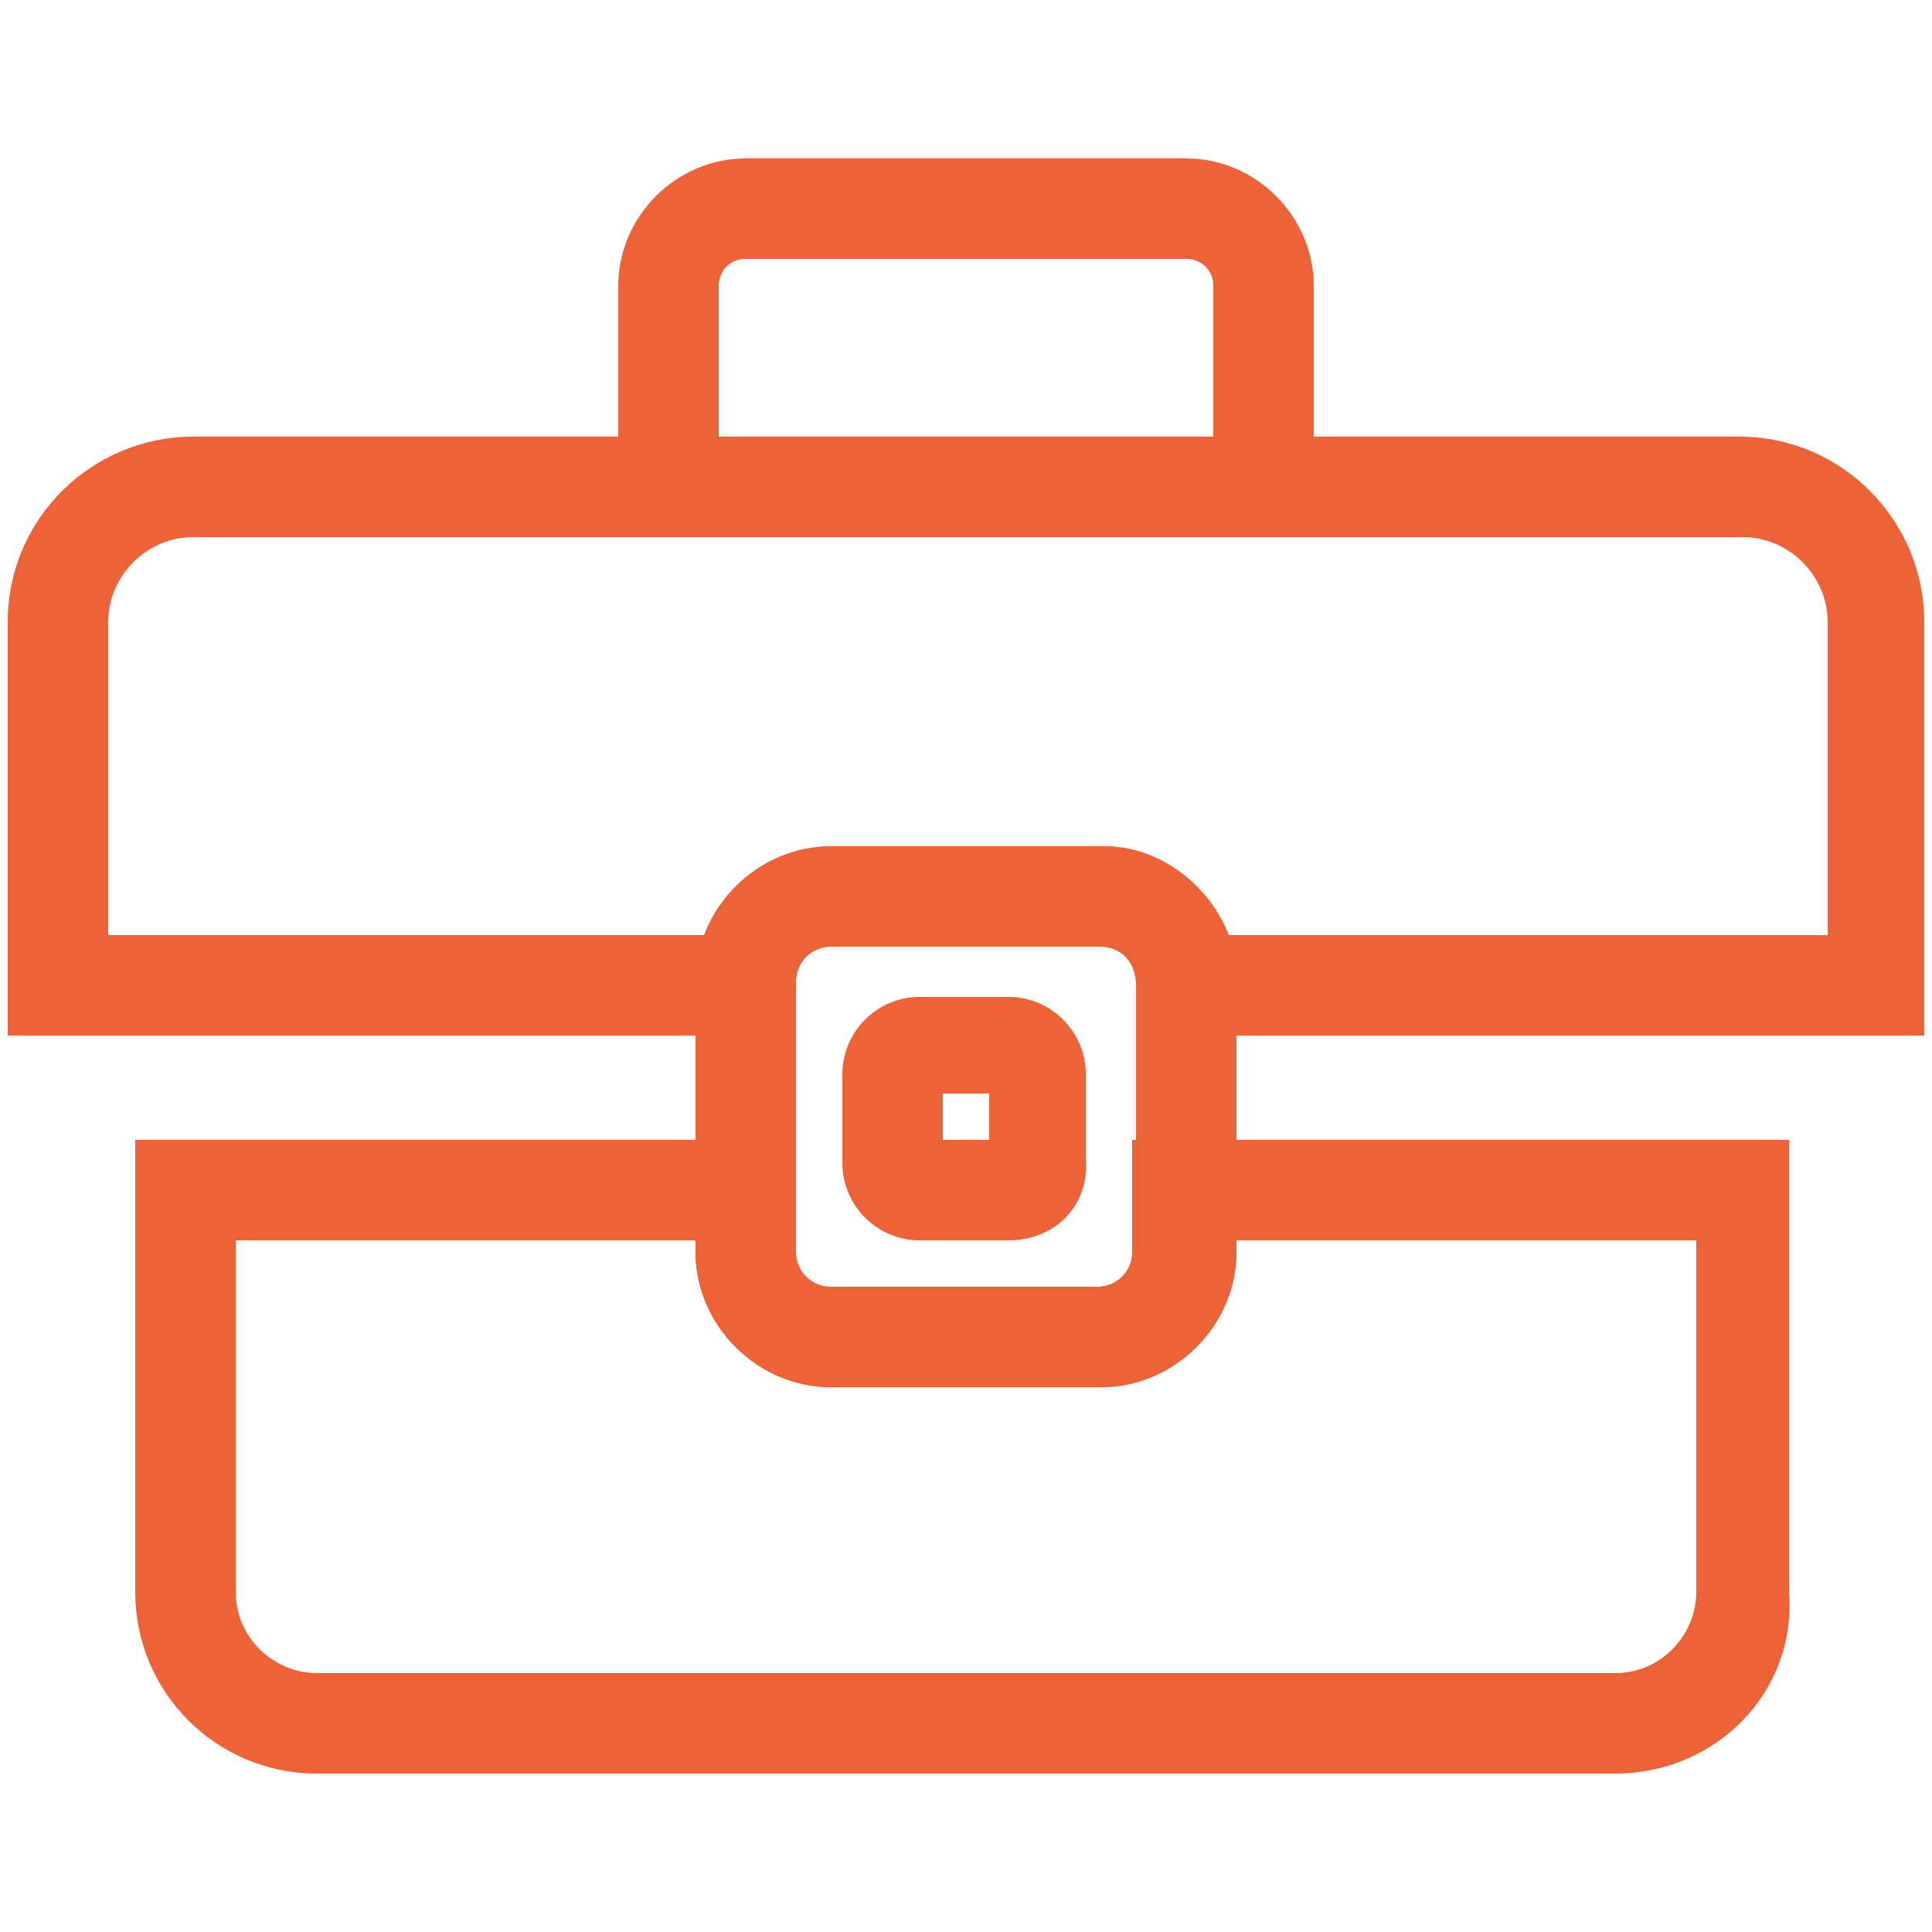
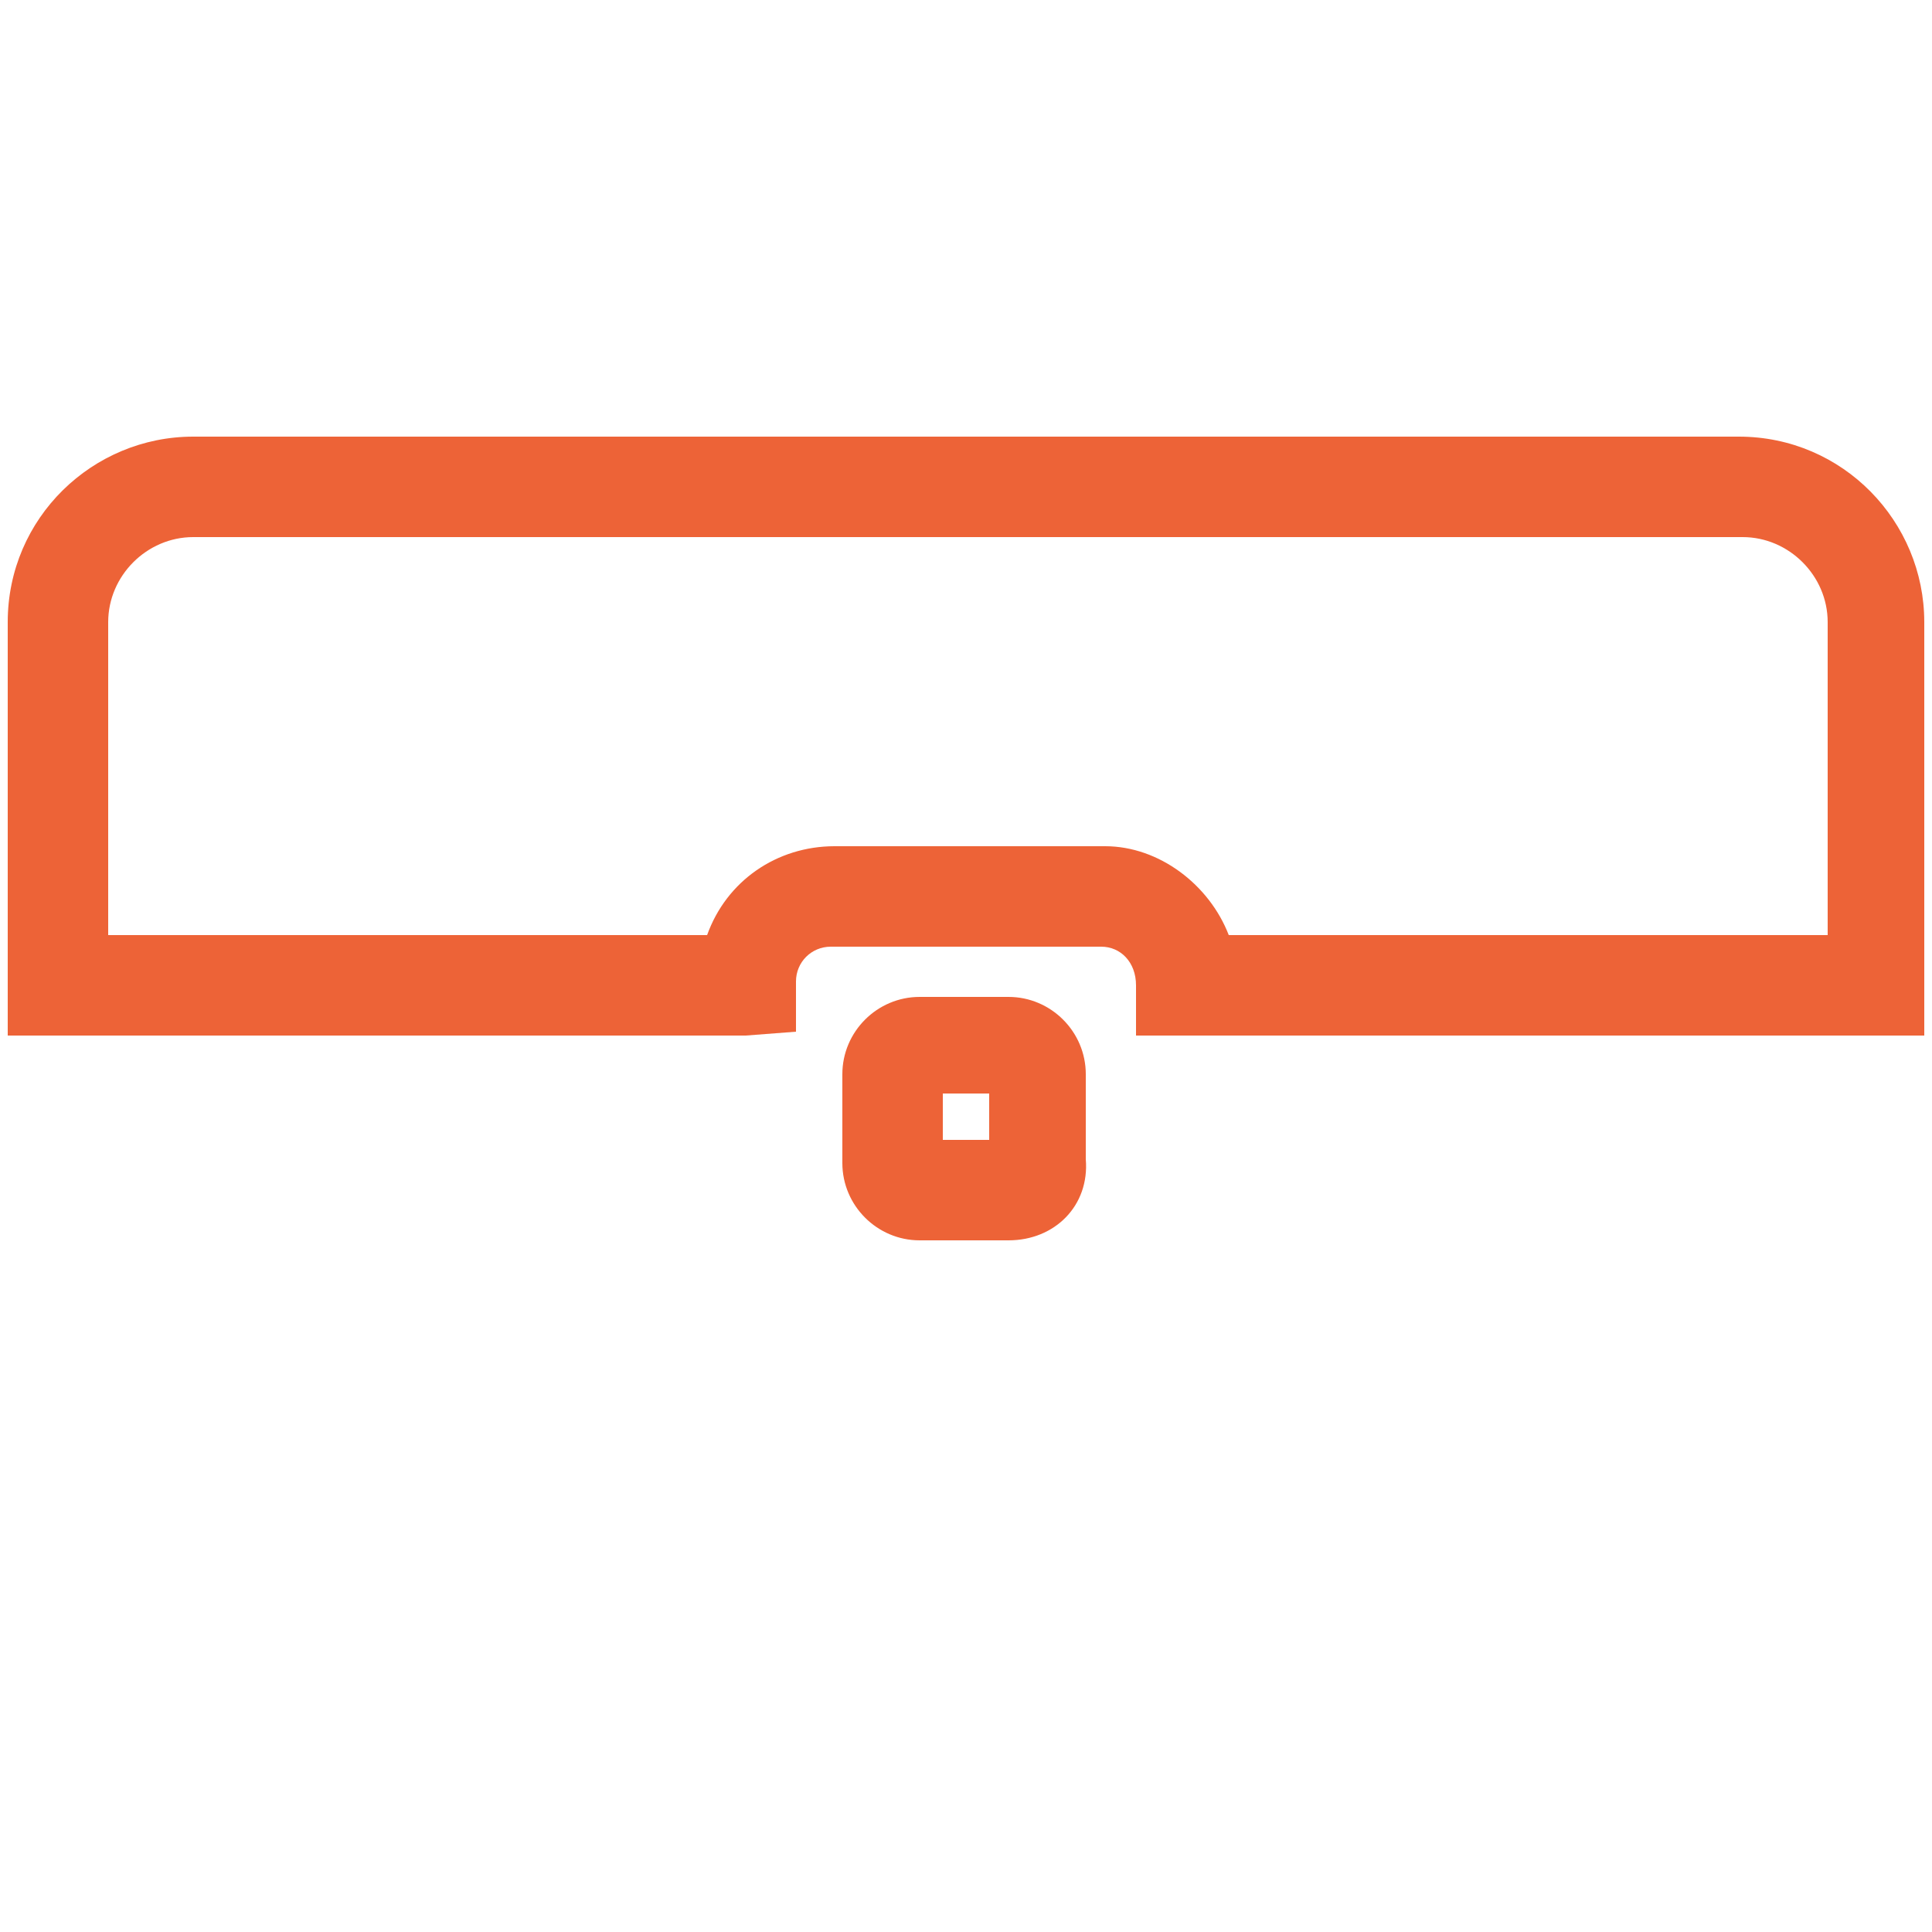
<svg xmlns="http://www.w3.org/2000/svg" id="Livello_1" x="0px" y="0px" viewBox="0 0 50 50" style="enable-background:new 0 0 50 50;" xml:space="preserve">
  <style type="text/css">
    .st0{fill:#ED6337;}
    .st1{fill:none;stroke:#ED6337;stroke-width:2.854;stroke-miterlimit:10;}
</style>
  <g>
-     <path class="st0" d="M41.8,45.9H8.2c-2.6,0-4.7-2.1-4.7-4.7V29.5h17v2.9c0,0.5,0.4,0.9,0.9,0.9h7c0.5,0,0.9-0.4,0.9-0.9v-2.9h17   v11.7C46.5,43.8,44.4,45.9,41.8,45.9z M6.1,32.1v9.1c0,1.2,1,2.1,2.1,2.1h33.6c1.2,0,2.1-1,2.1-2.1v-9.1H32v0.3   c0,1.9-1.6,3.5-3.5,3.5h-7c-1.9,0-3.5-1.6-3.5-3.5v-0.3H6.1z" />
-     <path class="st0" d="M28.5,35.9h-7c-1.9,0-3.5-1.6-3.5-3.5v-7c0-1.9,1.6-3.5,3.5-3.5h7c1.9,0,3.5,1.6,3.5,3.5v7   C32,34.3,30.4,35.9,28.5,35.9z M21.5,24.5c-0.5,0-0.9,0.4-0.9,0.9v7c0,0.5,0.4,0.9,0.9,0.9h7c0.5,0,0.9-0.4,0.9-0.9v-7   c0-0.5-0.4-0.9-0.9-0.9H21.5z" />
    <path class="st0" d="M26.1,32.1h-2.3c-1.1,0-2-0.9-2-2v-2.3c0-1.1,0.9-2,2-2h2.3c1.1,0,2,0.9,2,2V30C28.2,31.2,27.3,32.1,26.1,32.1   z M24.4,29.5h1.2v-1.2h-1.2V29.5z" />
    <path class="st0" d="M49.8,26.8H29.4v-1.3c0-0.6-0.4-1-0.9-1h-7c-0.5,0-0.9,0.4-0.9,0.9v1.3l-1.3,0.1H0.2V16.1   c0-2.7,2.2-4.8,4.8-4.8h40c2.7,0,4.8,2.2,4.8,4.8V26.8z M31.8,24.2h15.5v-8.1c0-1.2-1-2.2-2.2-2.2H5c-1.2,0-2.2,1-2.2,2.2v8.1h15.5   c0.5-1.4,1.8-2.3,3.3-2.3h7C30,21.9,31.3,22.9,31.8,24.2z" />
-     <path class="st0" d="M34,12.5h-2.6V7.4c0-0.4-0.3-0.7-0.7-0.7H19.3c-0.4,0-0.7,0.3-0.7,0.7v5.1H16V7.4c0-1.8,1.5-3.3,3.3-3.3h11.4   c1.8,0,3.3,1.5,3.3,3.3V12.5z" />
  </g>
</svg>